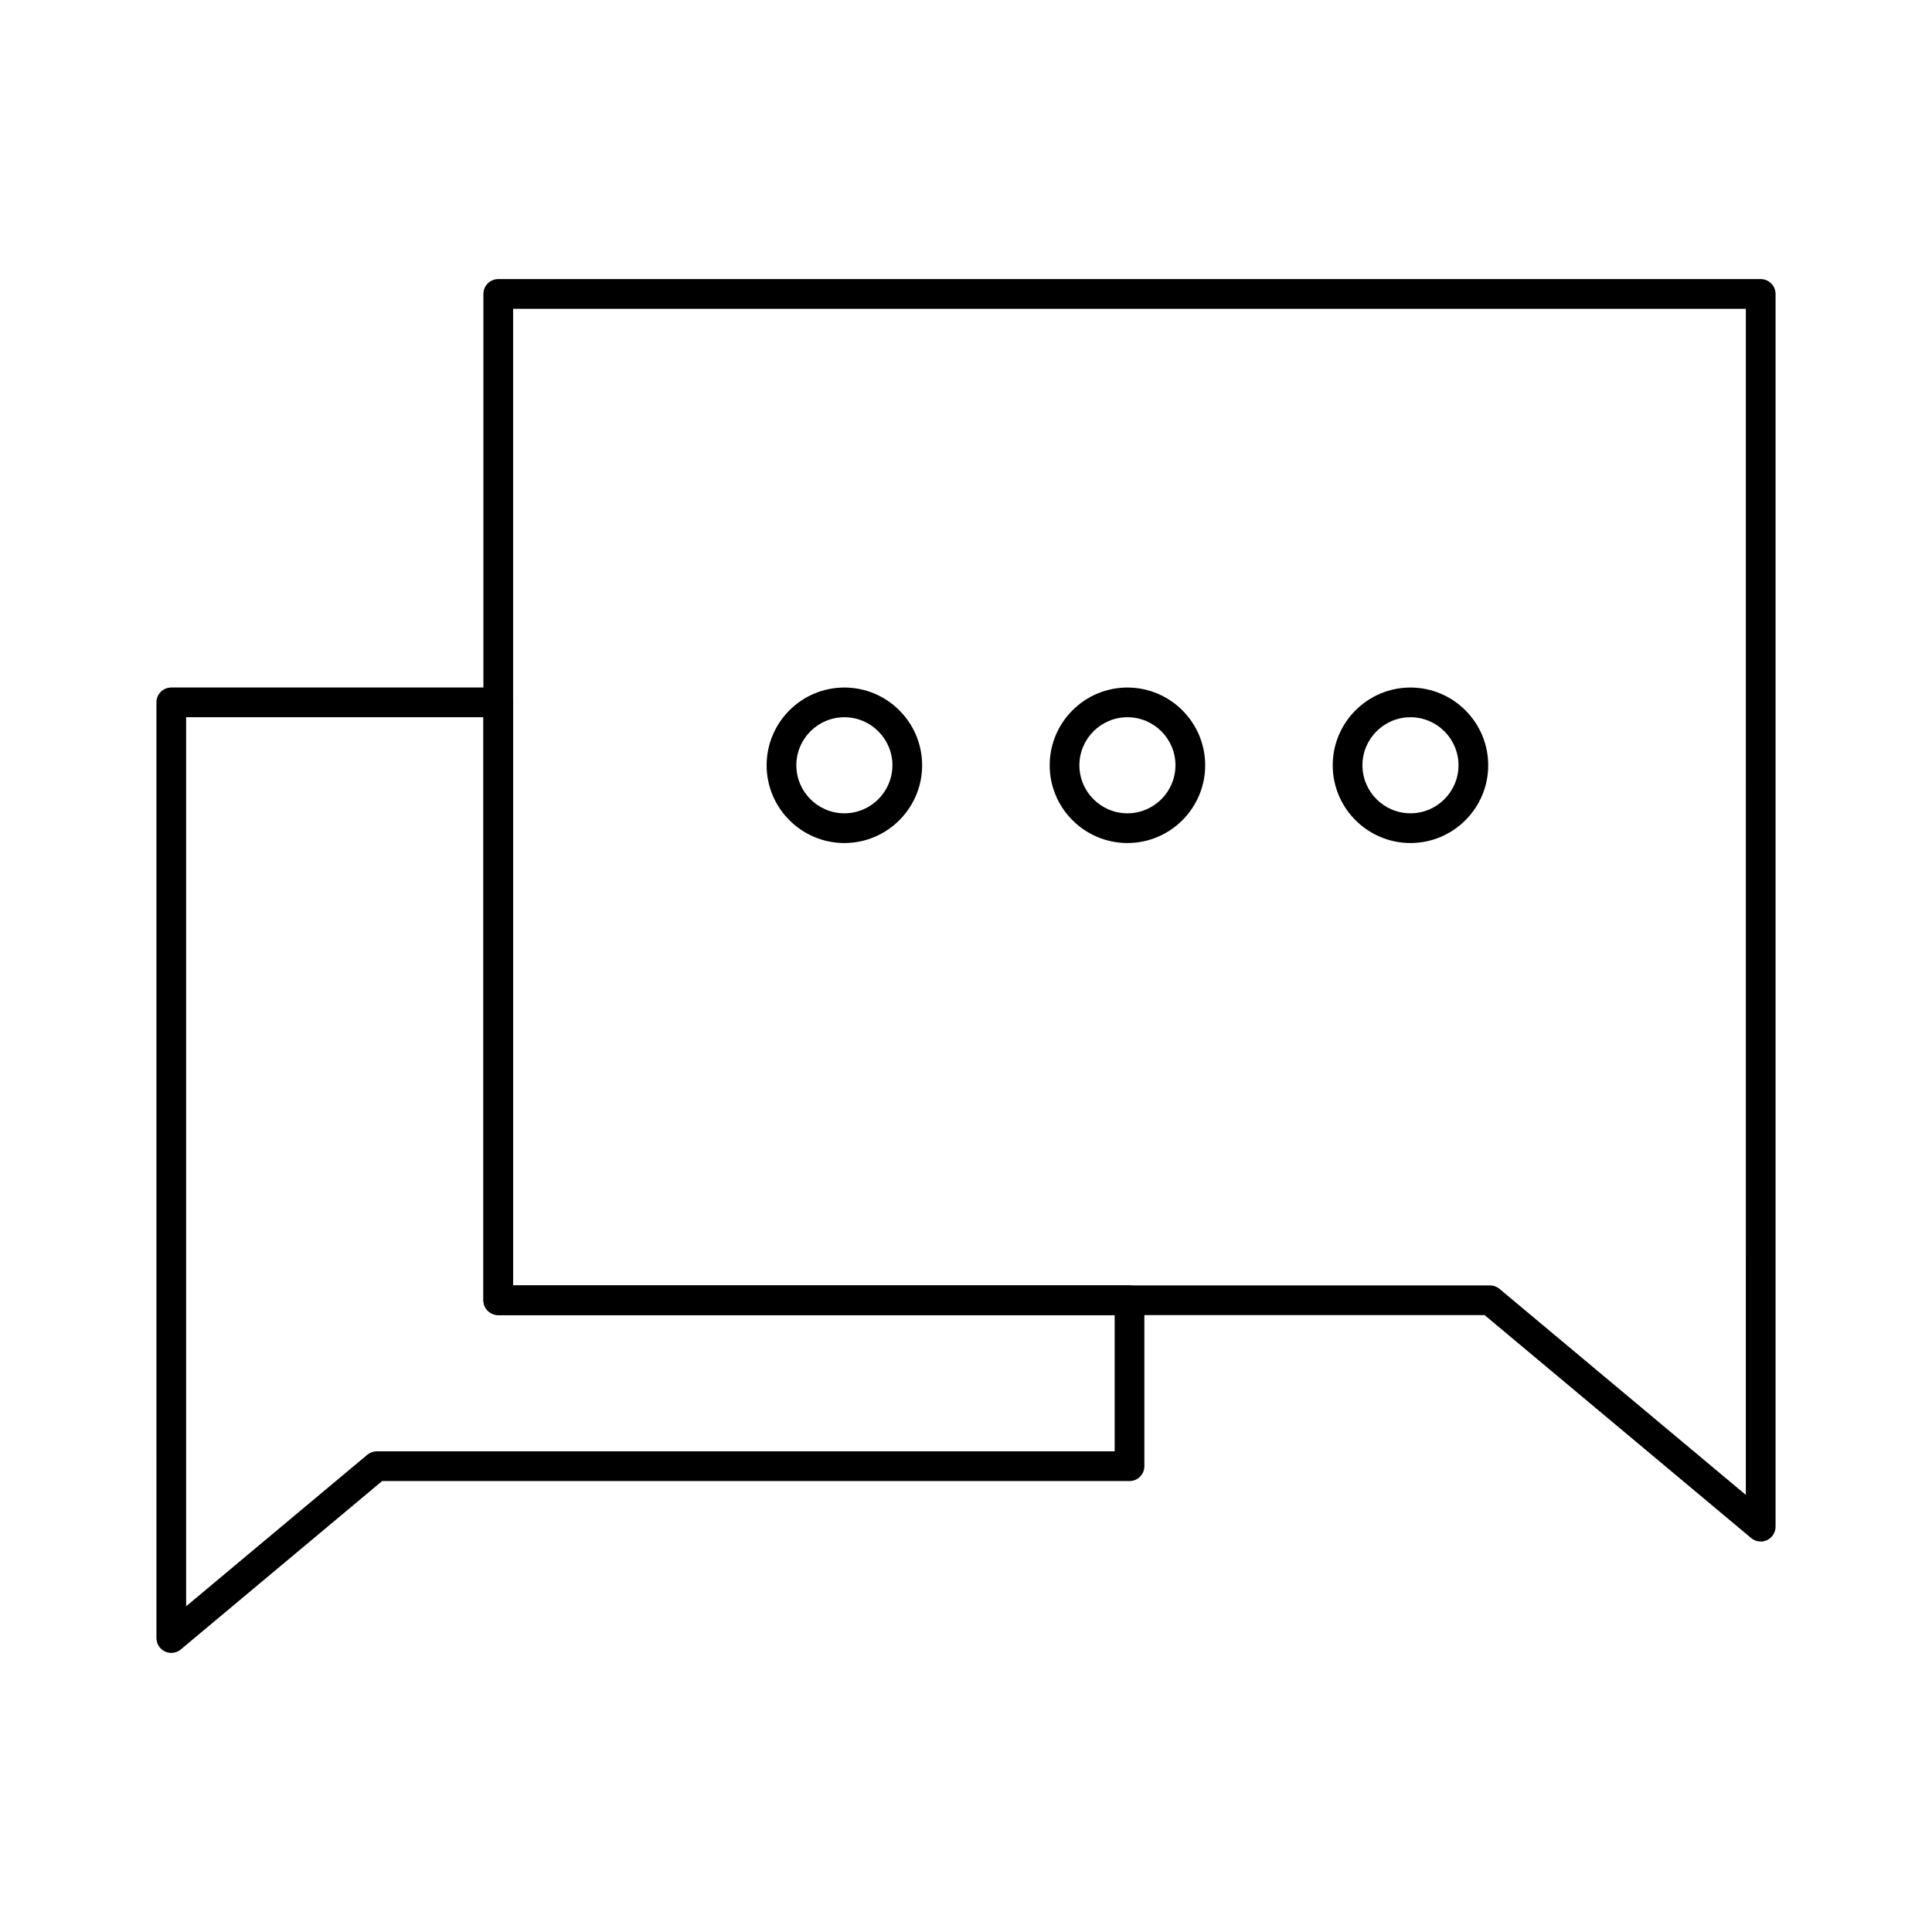
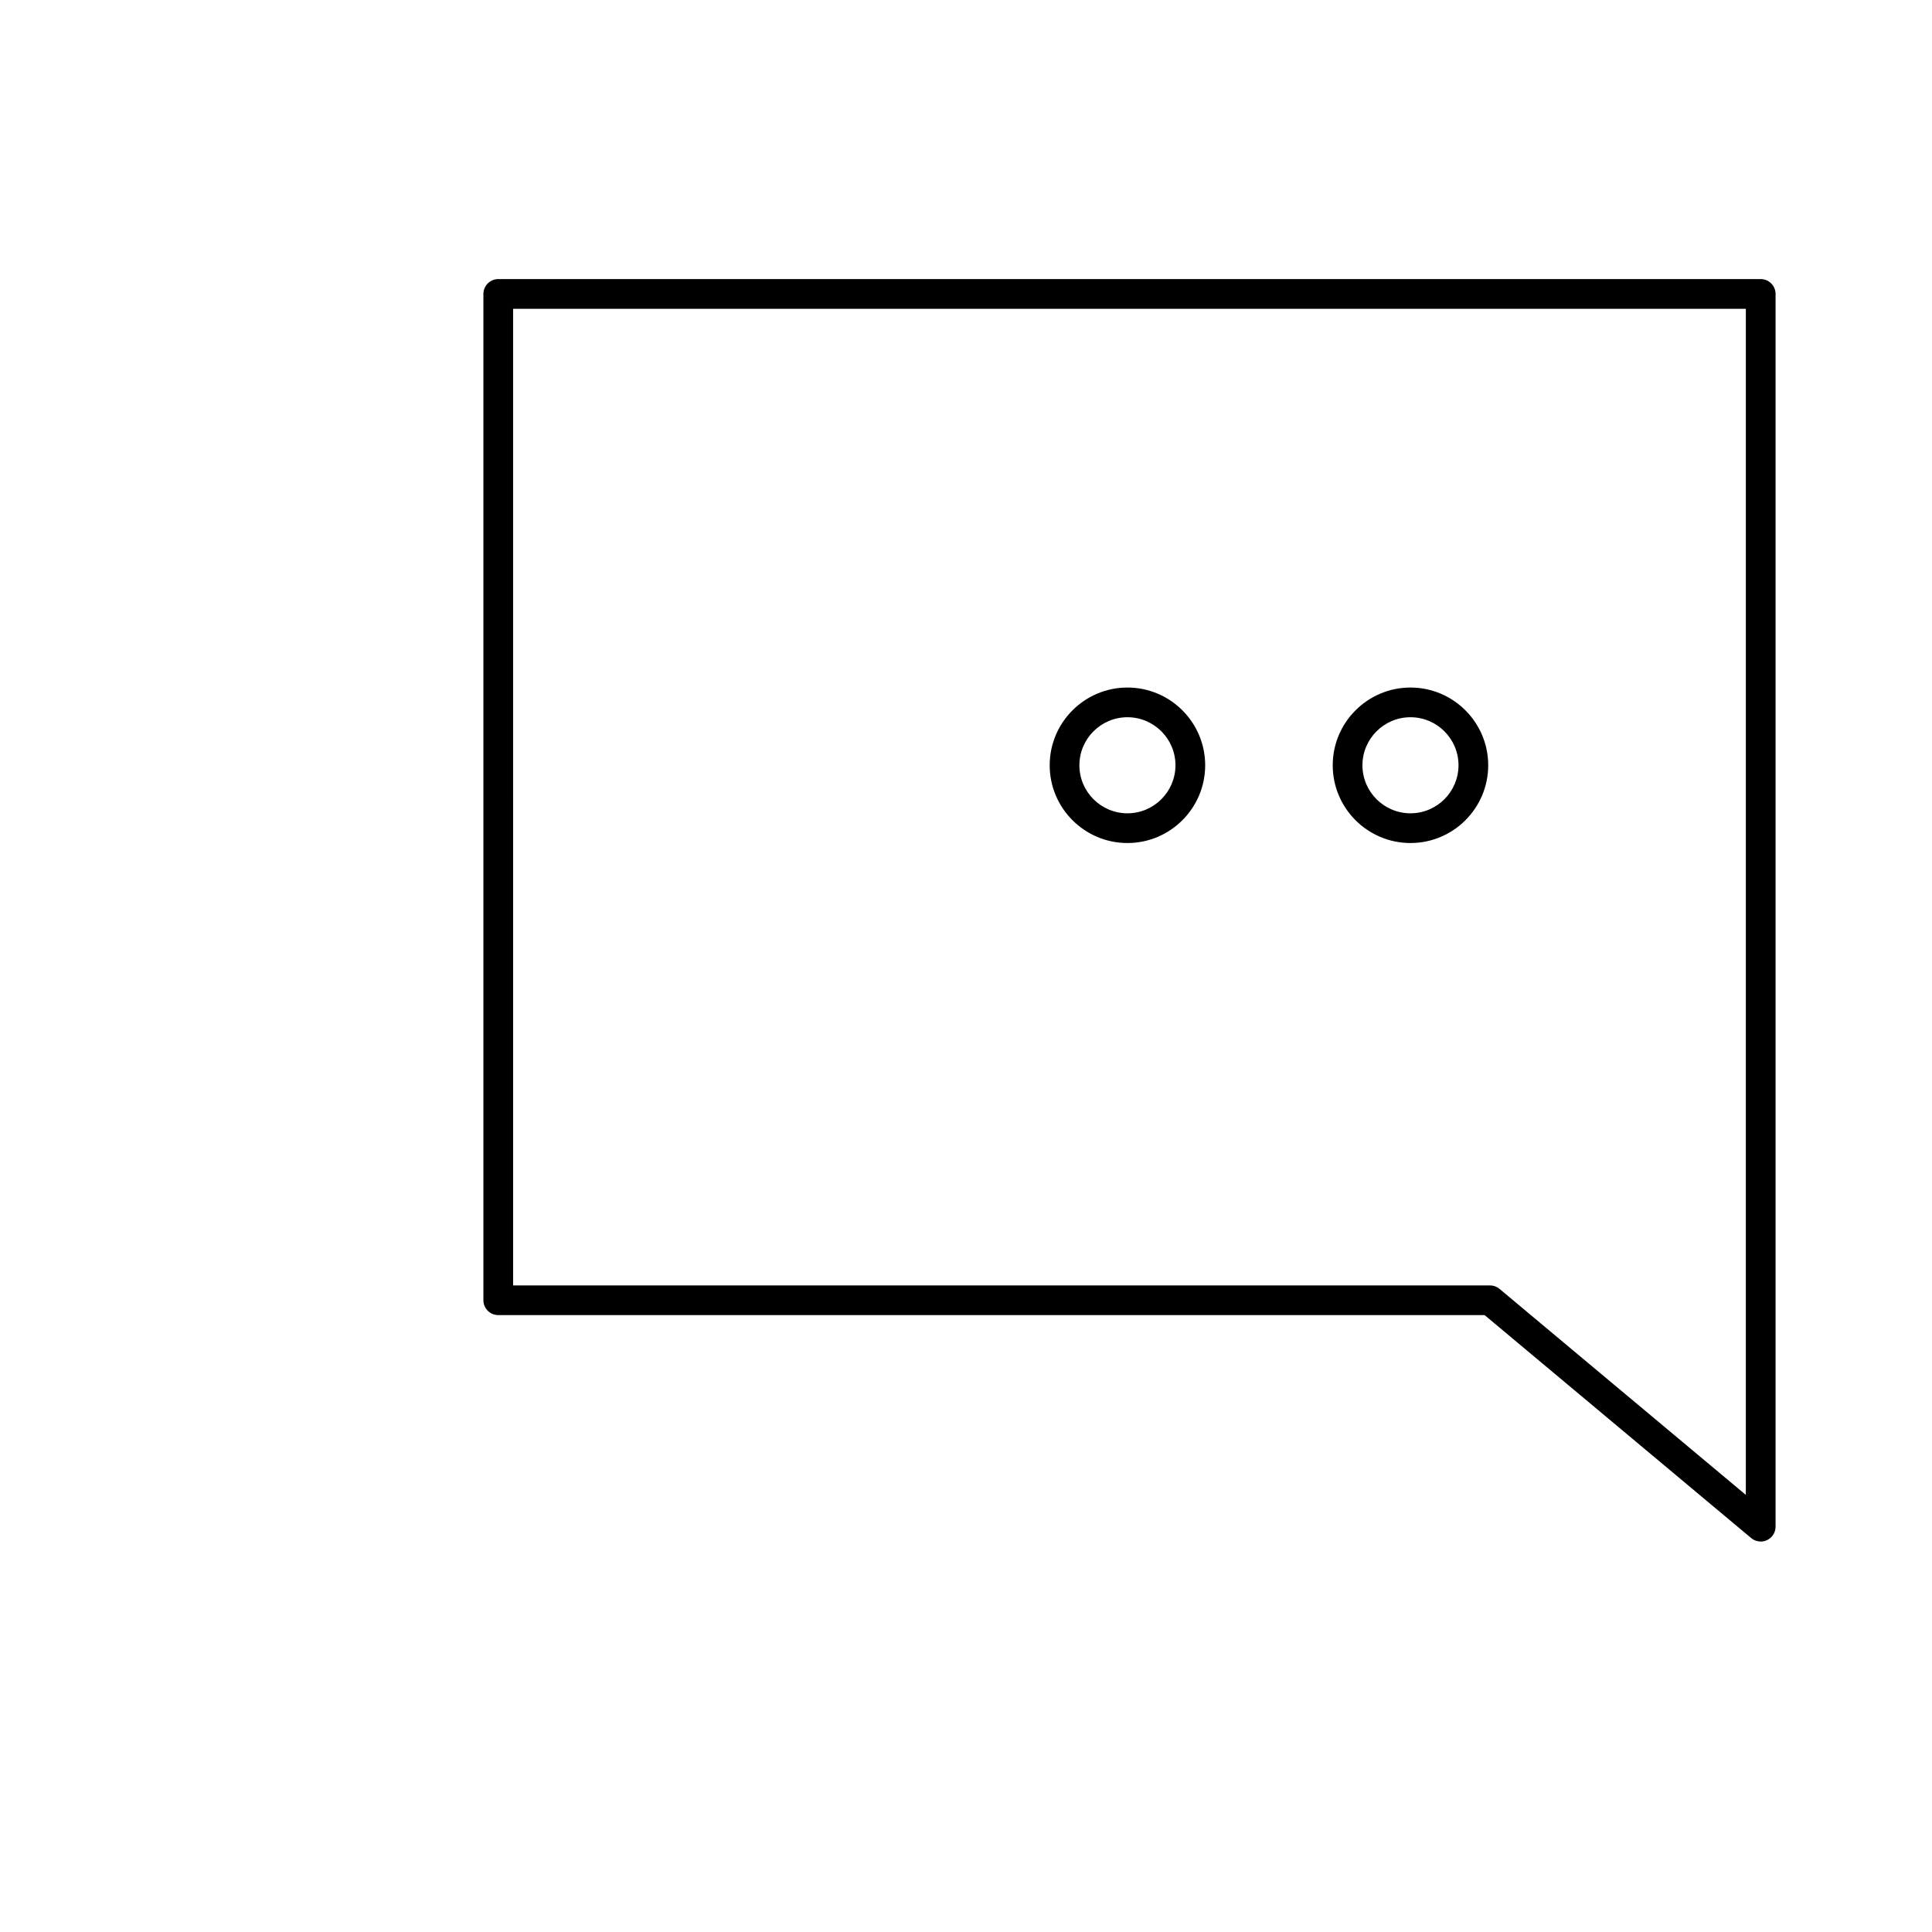
<svg xmlns="http://www.w3.org/2000/svg" fill="#000000" width="800px" height="800px" version="1.1" viewBox="144 144 512 512">
  <g>
-     <path d="m367.77 367.41c-11.359 0-20.605-9.242-20.605-20.605 0-11.359 9.242-20.602 20.605-20.602 11.359 0 20.605 9.242 20.605 20.605-0.004 11.359-9.246 20.602-20.605 20.602zm0-33.336c-7.019 0-12.73 5.711-12.73 12.73s5.711 12.73 12.73 12.73c7.019 0 12.73-5.711 12.73-12.73s-5.711-12.73-12.73-12.73z" />
    <path d="m442.78 367.41c-11.359 0-20.602-9.242-20.602-20.605 0-11.359 9.242-20.602 20.602-20.602s20.605 9.242 20.605 20.605c0 11.359-9.242 20.602-20.605 20.602zm0-33.336c-7.019 0-12.73 5.711-12.73 12.73s5.711 12.73 12.73 12.73c7.019 0 12.73-5.711 12.73-12.73 0.004-7.019-5.711-12.73-12.73-12.73z" />
    <path d="m517.79 367.41c-11.359 0-20.605-9.242-20.605-20.605 0-11.359 9.242-20.602 20.605-20.602 11.359 0 20.602 9.242 20.602 20.605 0 11.359-9.242 20.602-20.602 20.602zm0-33.336c-7.019 0-12.73 5.711-12.73 12.73s5.711 12.73 12.73 12.73c7.019 0 12.73-5.711 12.73-12.73s-5.711-12.73-12.73-12.73z" />
-     <path d="m189.39 582.04c-0.566 0-1.133-0.121-1.664-0.371-1.383-0.648-2.269-2.035-2.269-3.566l-0.004-247.97c0-2.172 1.762-3.938 3.938-3.938h86.664c2.172 0 3.938 1.762 3.938 3.938v154.51h163.34c2.172 0 3.938 1.762 3.938 3.938v43.977c0 2.172-1.762 3.938-3.938 3.938h-198.06l-53.363 44.629c-0.723 0.605-1.617 0.918-2.523 0.918zm3.938-247.97v235.61l47.996-40.141c0.707-0.594 1.602-0.918 2.523-0.918h195.55v-36.105h-163.34c-2.172 0-3.938-1.762-3.938-3.938v-154.51z" />
    <path d="m610.61 552.52c-0.906 0-1.805-0.312-2.527-0.918l-70.648-59.086h-261.39c-2.172 0-3.938-1.762-3.938-3.938v-266.68c0-2.172 1.762-3.938 3.938-3.938h334.56c2.172 0 3.938 1.762 3.938 3.938v326.69c0 1.527-0.883 2.918-2.269 3.566-0.535 0.25-1.105 0.371-1.668 0.371zm-330.63-67.875h258.88c0.922 0 1.816 0.324 2.523 0.918l65.281 54.598 0.004-314.33h-326.69z" />
  </g>
</svg>